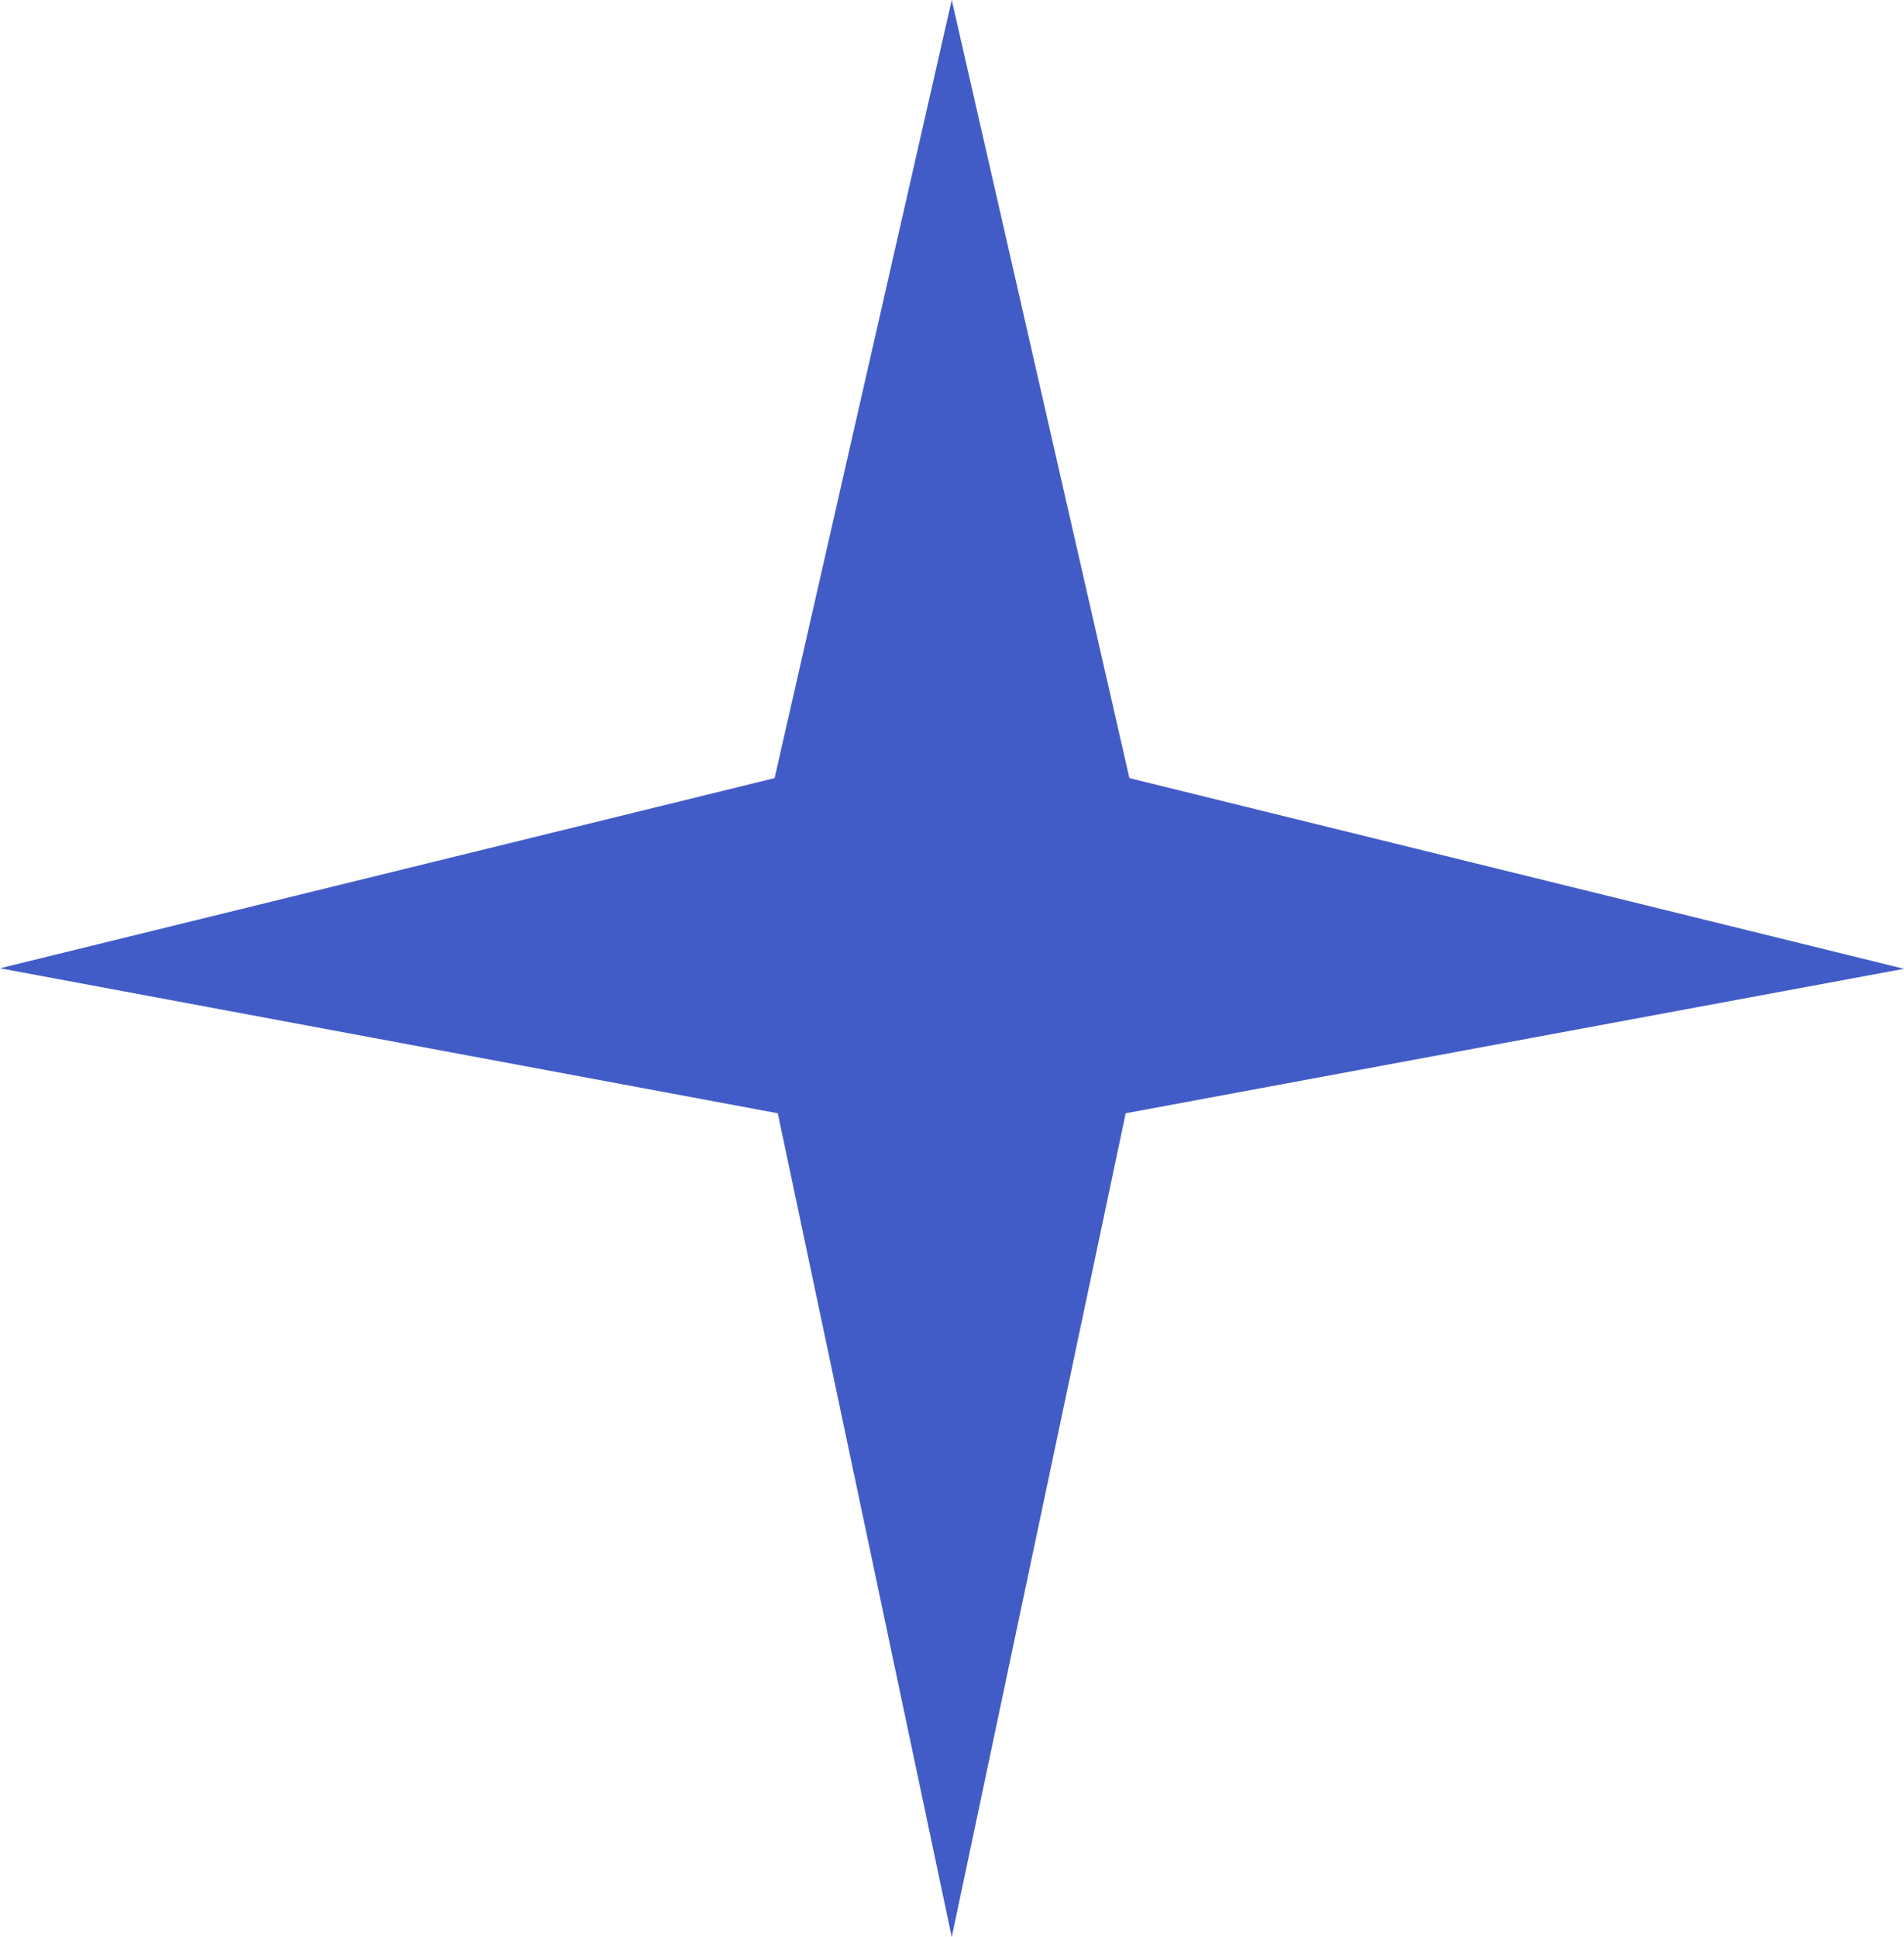
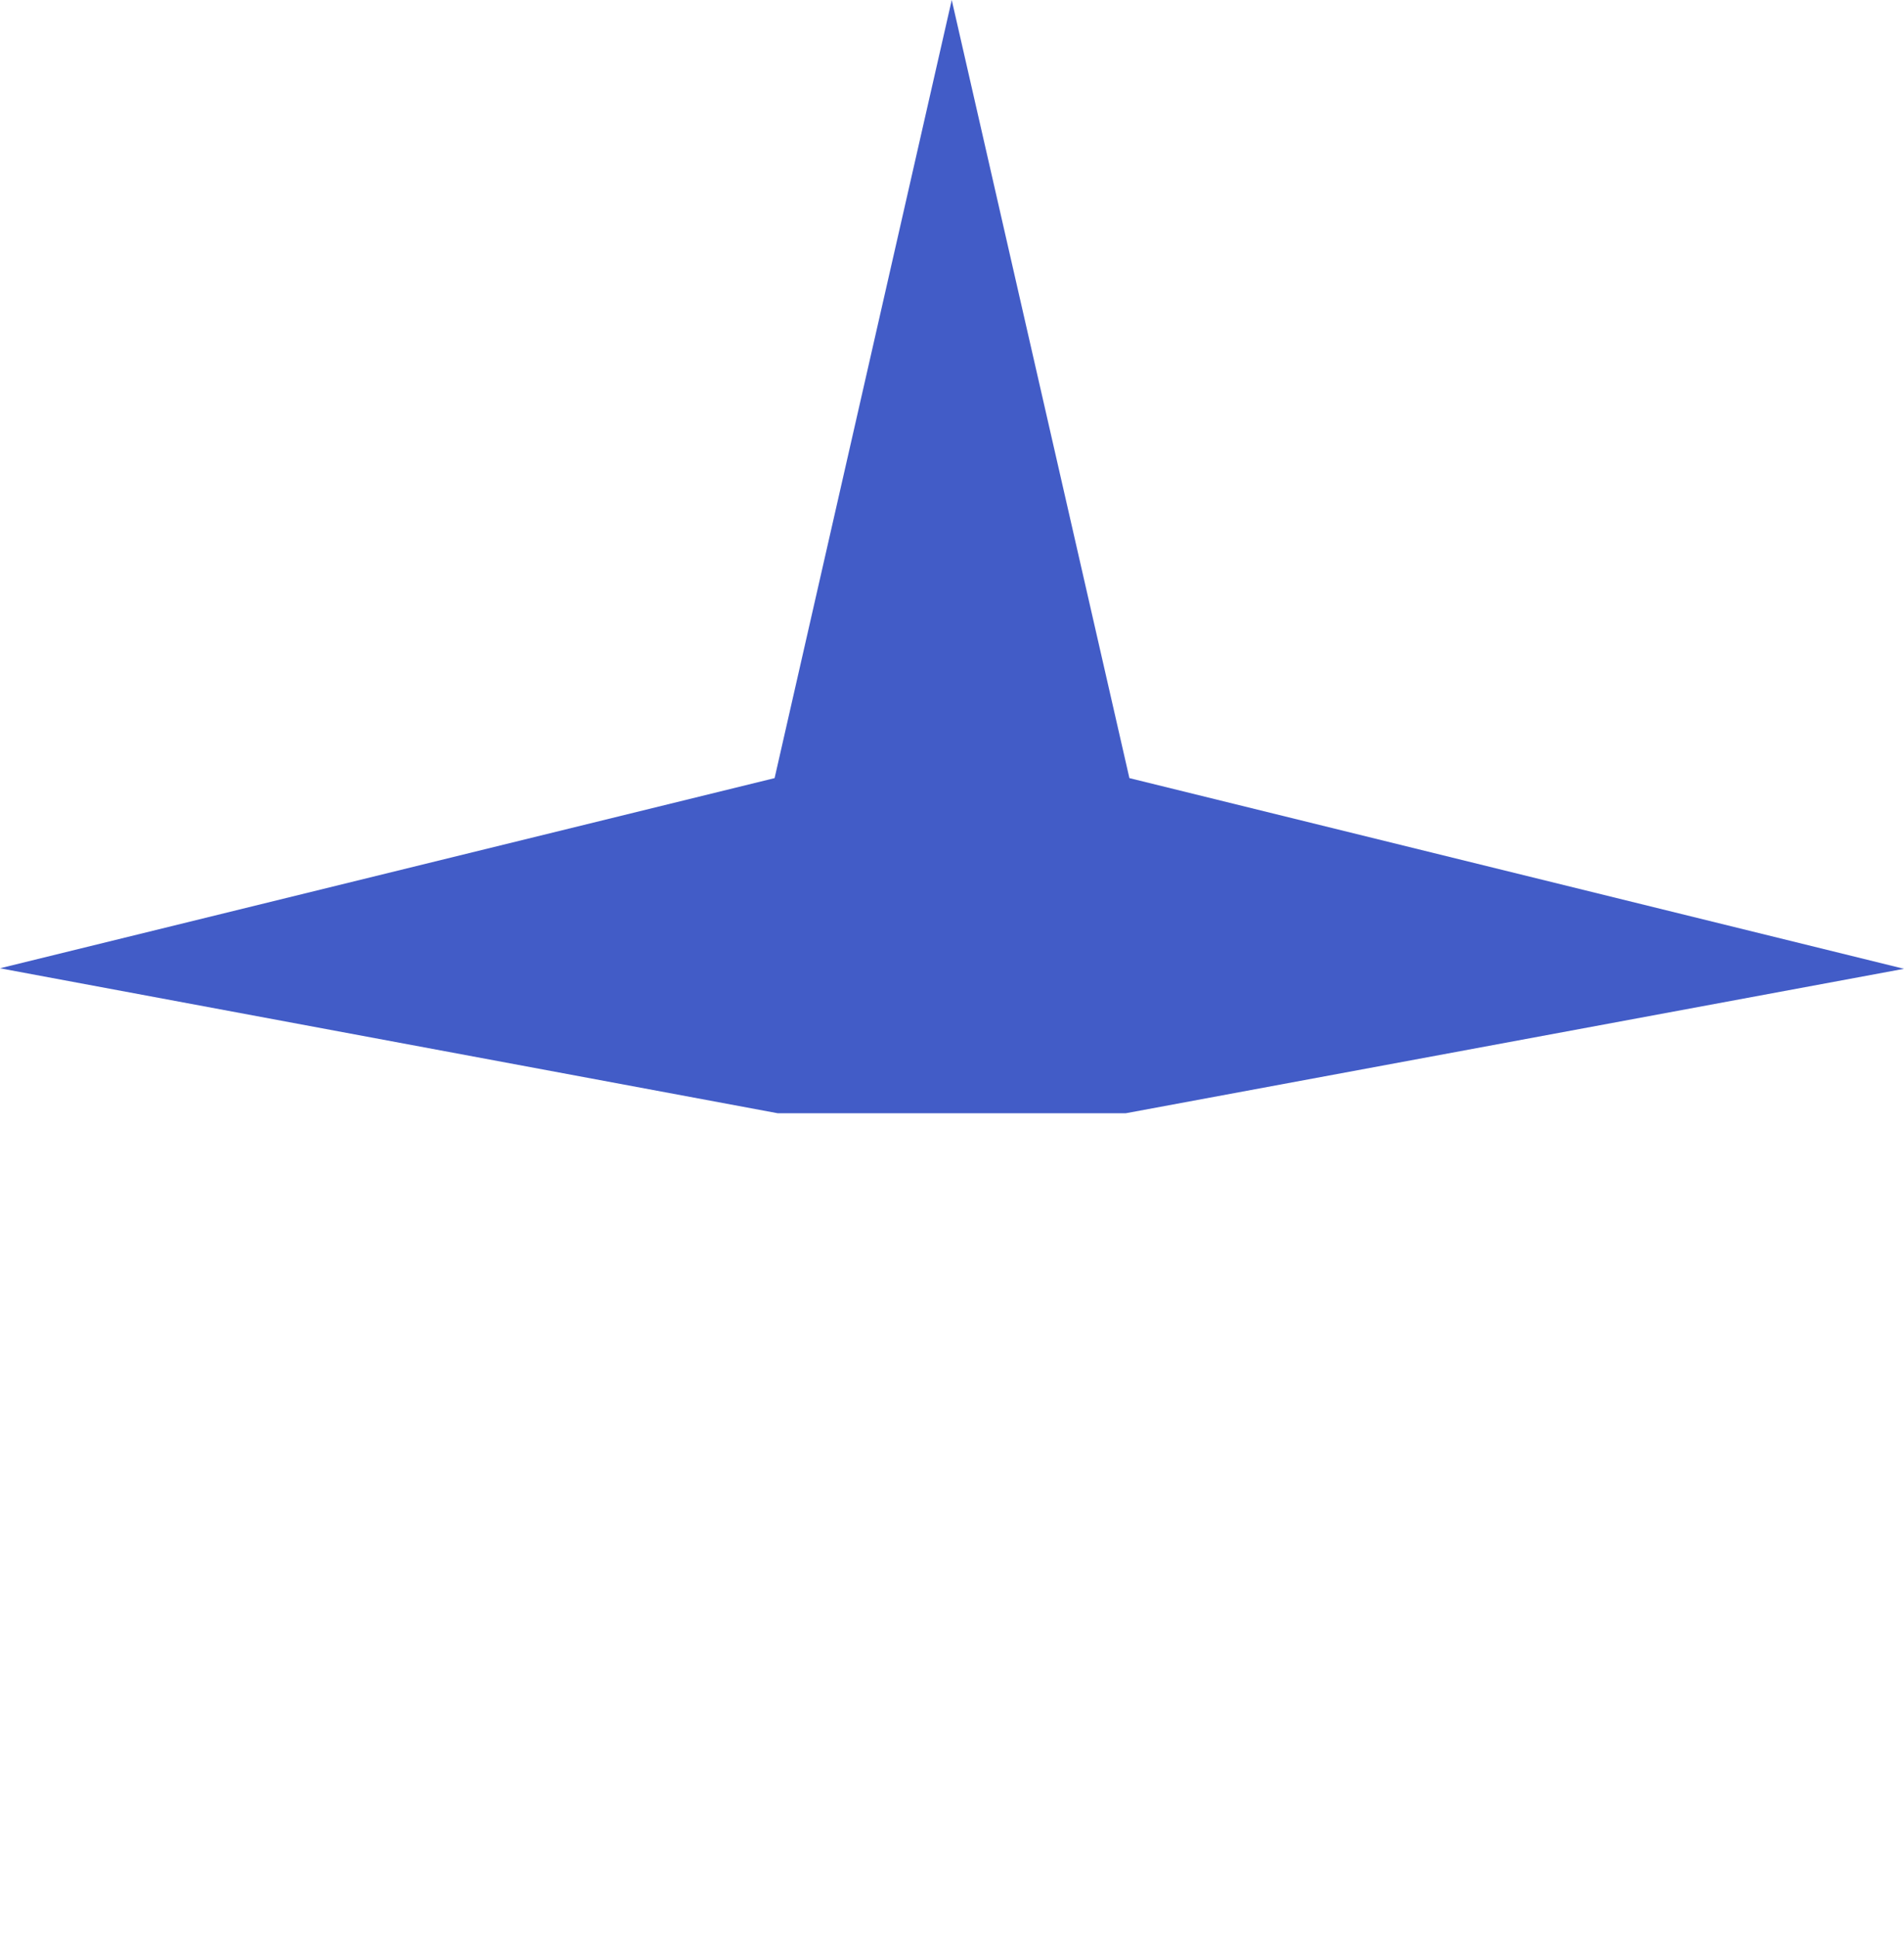
<svg xmlns="http://www.w3.org/2000/svg" width="58" height="59" viewBox="0 0 58 59" fill="none">
  <g filter="url(#filter0_ii_803_236)">
-     <path d="M58 29.508L34.291 33.908L28.992 59L23.693 33.908L0 29.492L23.596 23.7L28.992 0L34.404 23.7L58 29.508Z" fill="#425CC7" />
+     <path d="M58 29.508L34.291 33.908L23.693 33.908L0 29.492L23.596 23.7L28.992 0L34.404 23.7L58 29.508Z" fill="#425CC7" />
  </g>
  <defs>
    <filter id="filter0_ii_803_236" x="-4" y="-4" width="66" height="67" filterUnits="userSpaceOnUse" color-interpolation-filters="sRGB">
      <feFlood flood-opacity="0" result="BackgroundImageFix" />
      <feBlend mode="normal" in="SourceGraphic" in2="BackgroundImageFix" result="shape" />
      <feColorMatrix in="SourceAlpha" type="matrix" values="0 0 0 0 0 0 0 0 0 0 0 0 0 0 0 0 0 0 127 0" result="hardAlpha" />
      <feOffset dx="-4" dy="-4" />
      <feGaussianBlur stdDeviation="3" />
      <feComposite in2="hardAlpha" operator="arithmetic" k2="-1" k3="1" />
      <feColorMatrix type="matrix" values="0 0 0 0 0.125 0 0 0 0 0.227 0 0 0 0 0.643 0 0 0 1 0" />
      <feBlend mode="normal" in2="shape" result="effect1_innerShadow_803_236" />
      <feColorMatrix in="SourceAlpha" type="matrix" values="0 0 0 0 0 0 0 0 0 0 0 0 0 0 0 0 0 0 127 0" result="hardAlpha" />
      <feOffset dx="4" dy="4" />
      <feGaussianBlur stdDeviation="4" />
      <feComposite in2="hardAlpha" operator="arithmetic" k2="-1" k3="1" />
      <feColorMatrix type="matrix" values="0 0 0 0 0.42 0 0 0 0 0.522 0 0 0 0 0.937 0 0 0 1 0" />
      <feBlend mode="normal" in2="effect1_innerShadow_803_236" result="effect2_innerShadow_803_236" />
    </filter>
  </defs>
</svg>